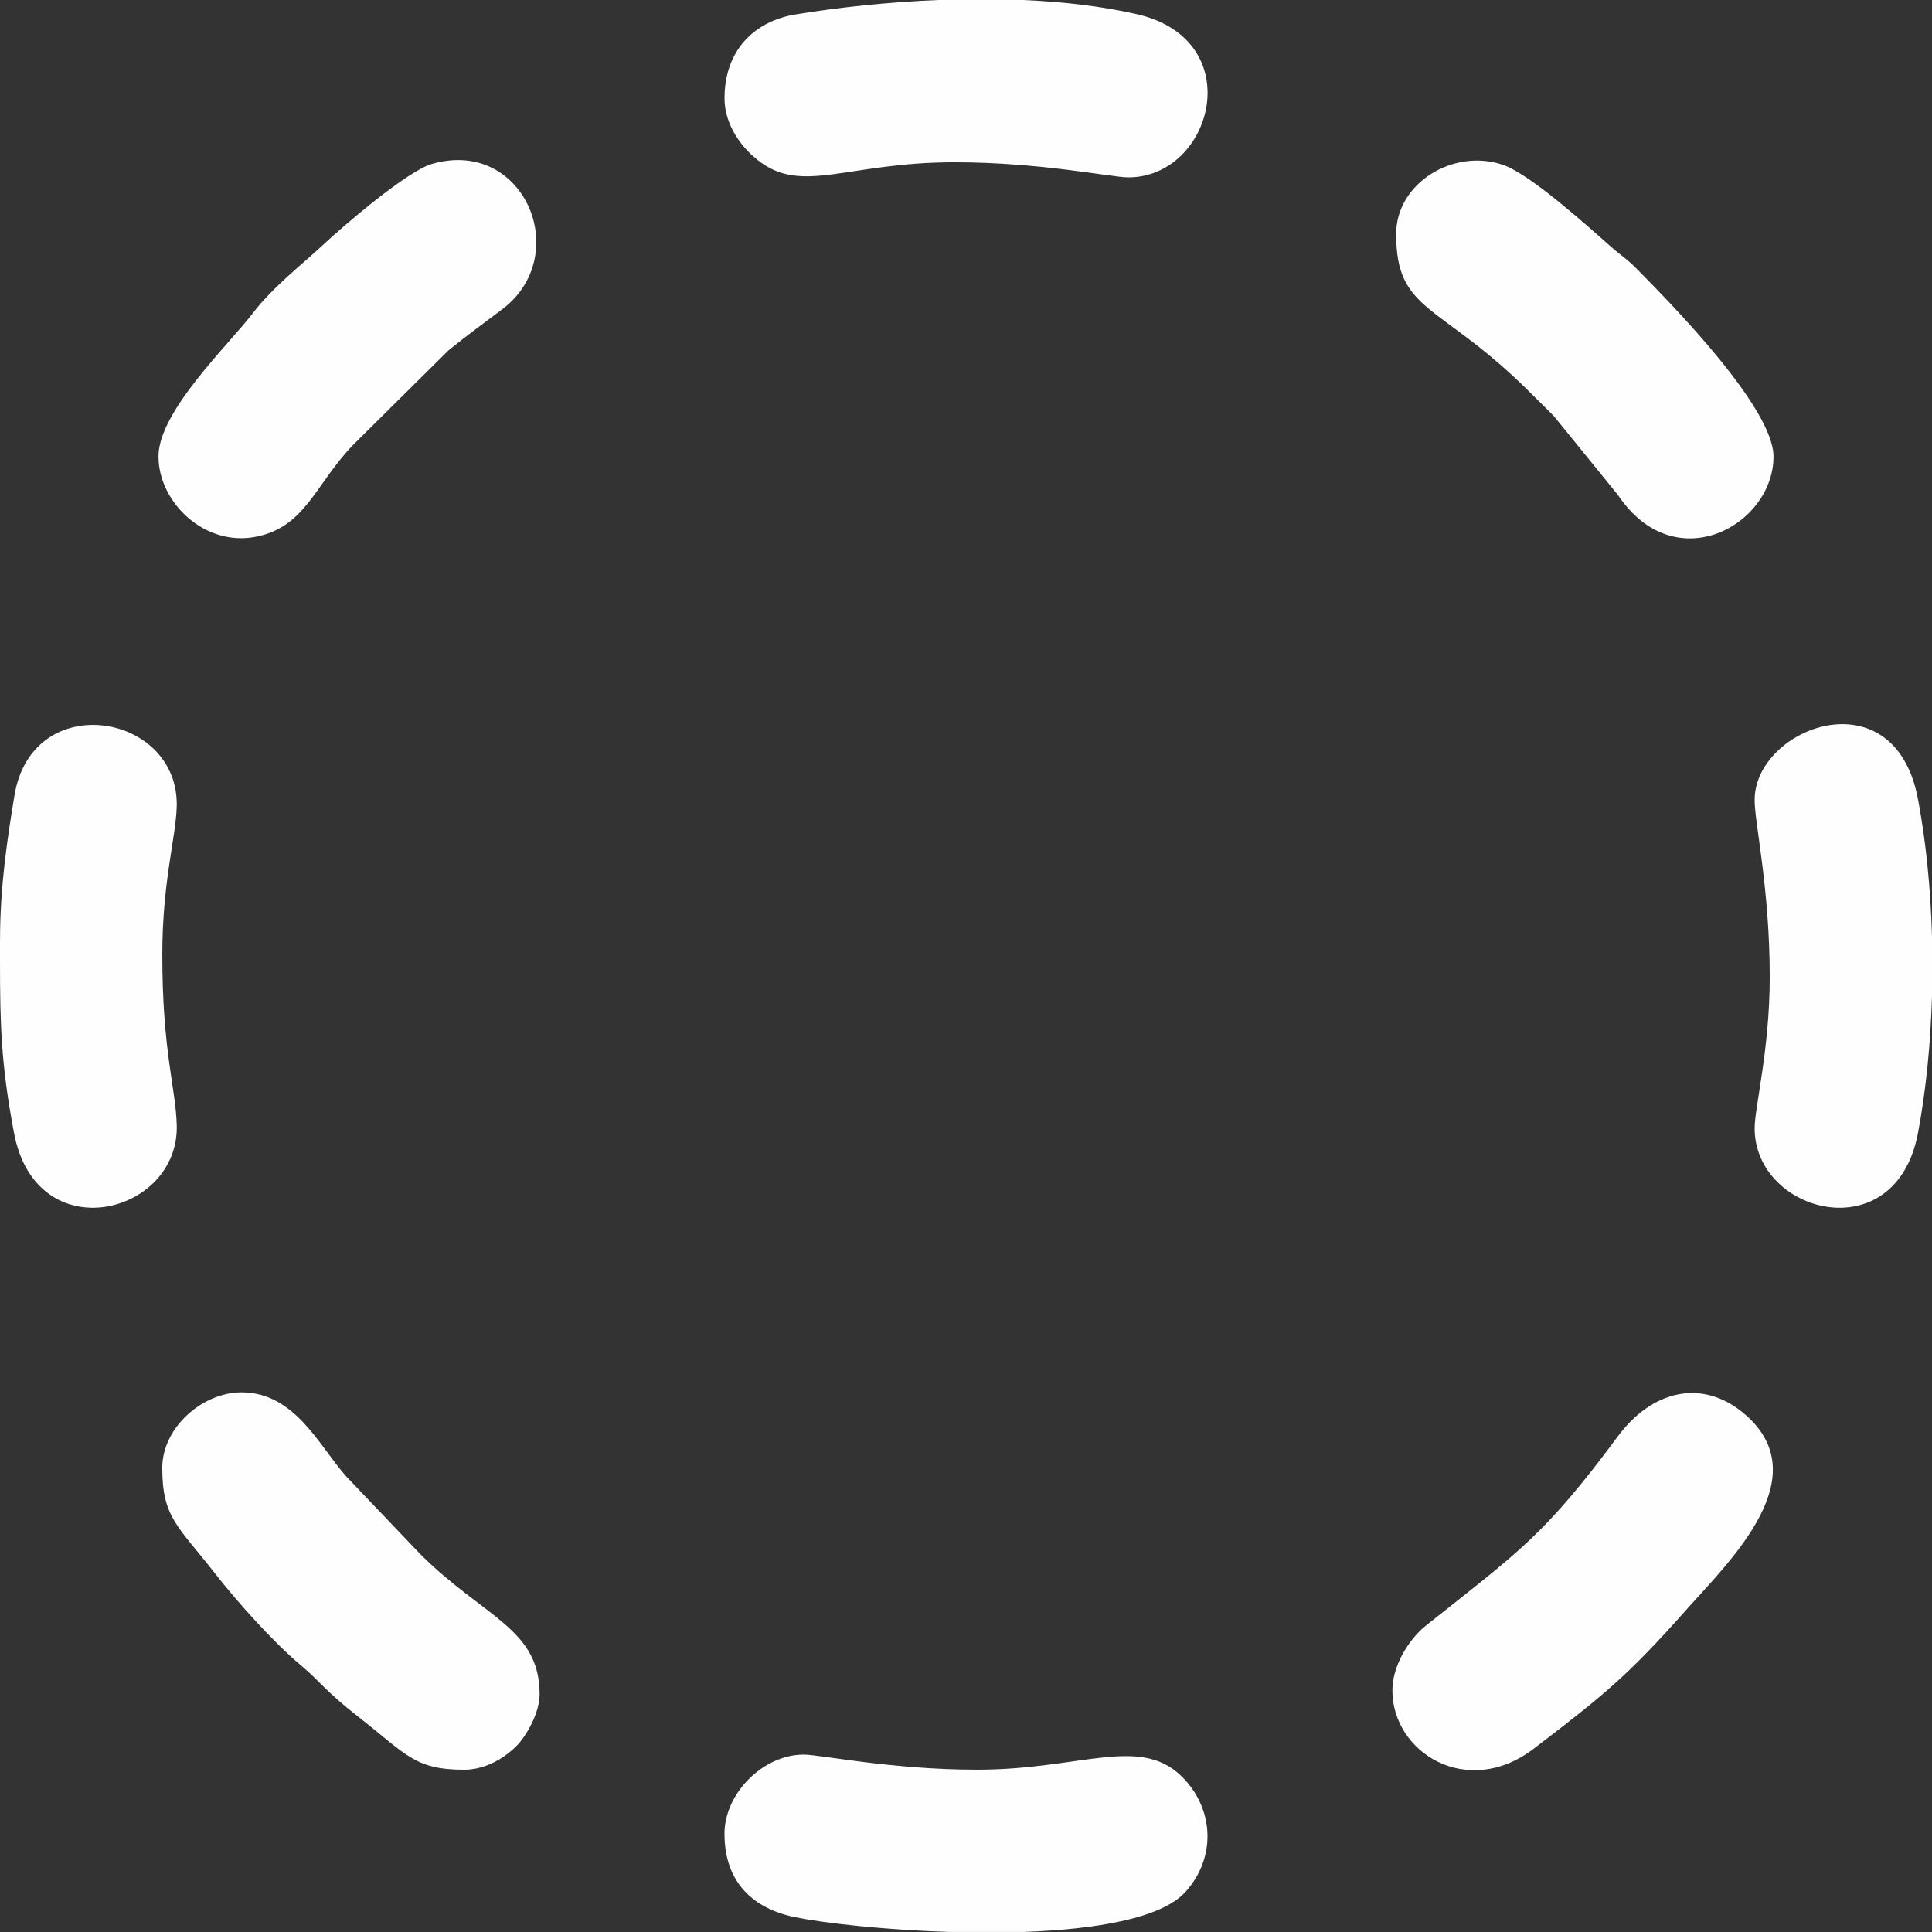
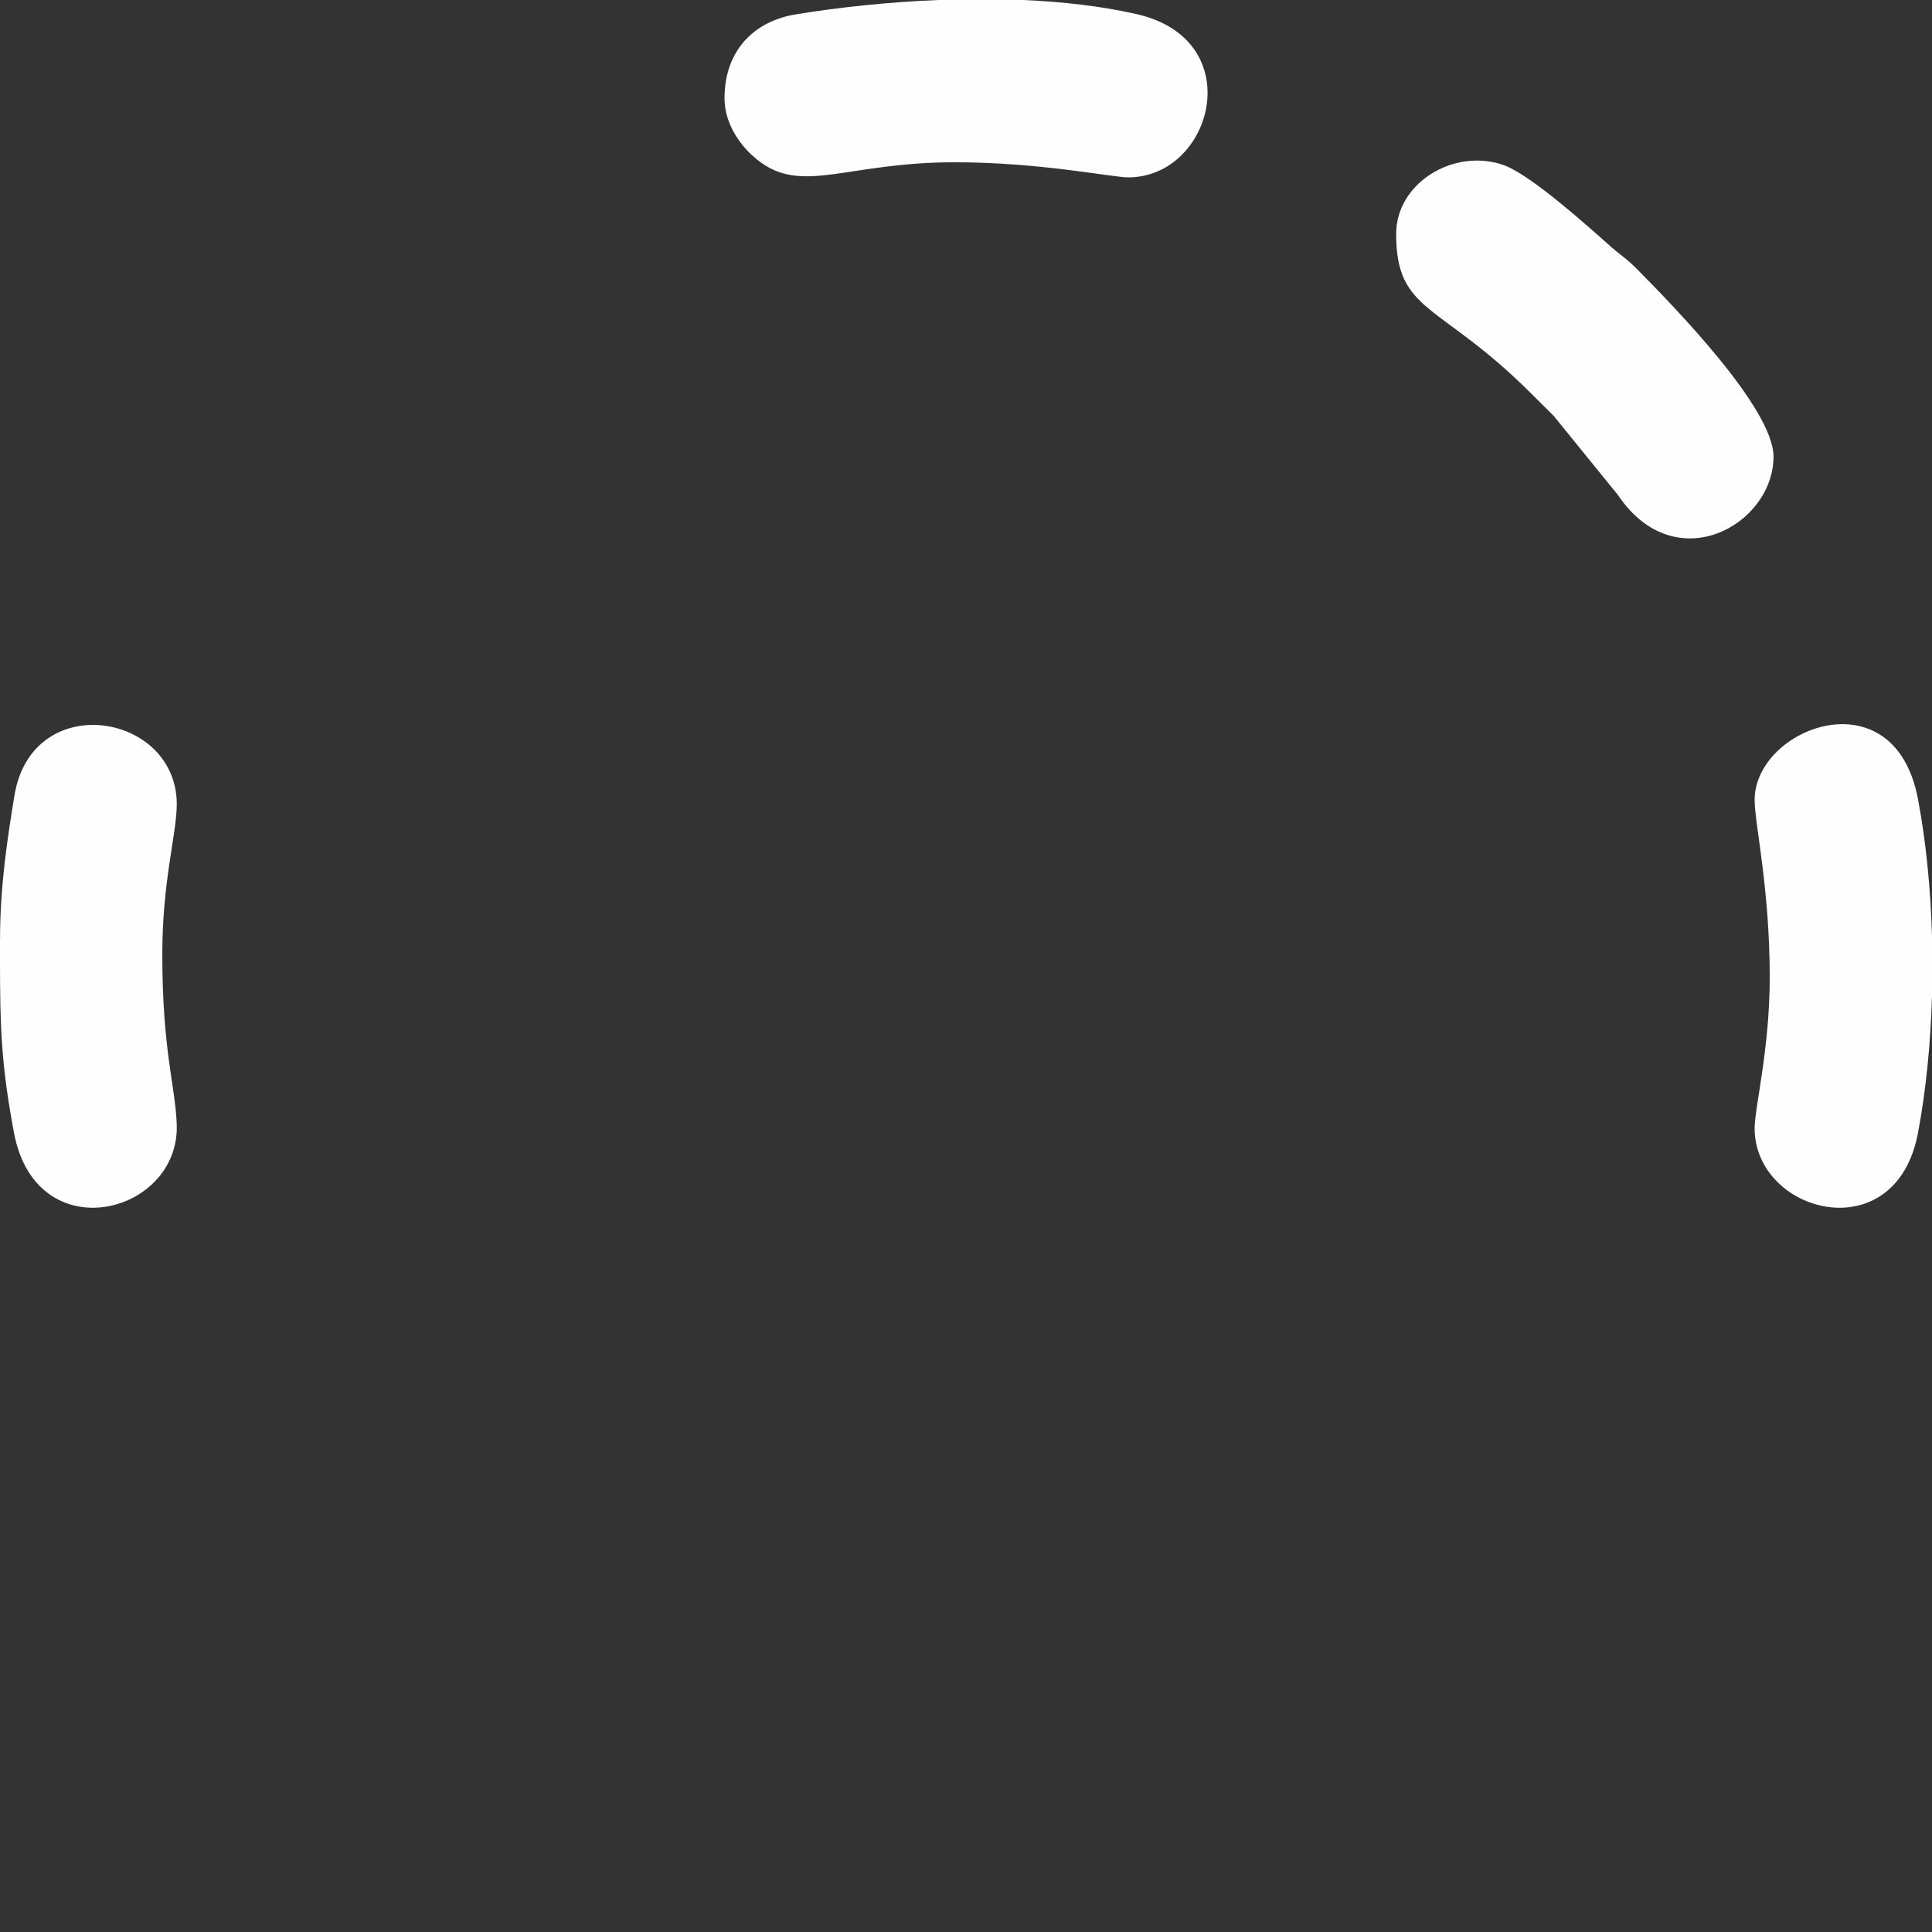
<svg xmlns="http://www.w3.org/2000/svg" xml:space="preserve" width="135.485mm" height="135.485mm" style="shape-rendering:geometricPrecision; text-rendering:geometricPrecision; image-rendering:optimizeQuality; fill-rule:evenodd; clip-rule:evenodd" viewBox="0 0 532.21 532.21">
  <rect x="0" y="0" width="532.21" height="532.21" fill="#333333" stroke="none" />
  <defs>
    <style type="text/css">  .fil0 {fill:#FEFEFE}  </style>
  </defs>
  <g id="Слой_x0020_1">
    <g id="_1691477374576">
      <path class="fil0" d="M199.58 27.03c0,6.38 3.5,11.69 6.82,15.01 0.15,0.15 0.37,0.37 0.53,0.51 0.04,0.04 1.42,1.25 1.67,1.45 12.24,9.84 24.46,0.7 54.39,0.7 23.66,0 43.26,4.16 47.82,4.16 23.3,0 33.46,-37.85 2.34,-44.96 -9.59,-2.19 -20.29,-3.42 -31.34,-3.9l-23.34 0c-13.85,0.56 -27.43,2.02 -39.32,3.97 -11.46,1.88 -19.56,10 -19.56,23.05z" />
-       <path class="fil0" d="M199.58 505.18c0,13.54 8.11,20.7 19.62,22.99 8.34,1.66 24.74,3.48 42.38,4.03l20.33 0c19.96,-0.7 38.19,-3.73 44.76,-11.15 8.17,-9.22 7.75,-21.84 -0.1,-30.61 -11.7,-13.06 -28.11,-2.94 -57.35,-2.94 -23.66,0 -43.26,-4.16 -47.82,-4.16 -11.13,0 -21.83,10.63 -21.83,21.83z" />
      <path class="fil0" d="M483.35 220.37c0,6.49 4.16,24.18 4.16,48.86 0,19.81 -4.16,35.83 -4.16,41.58 0,23.46 38.83,33.87 44.99,1.33 2.2,-11.62 3.49,-24.59 3.87,-37.78l0 -16.49c-0.38,-13.2 -1.67,-26.16 -3.87,-37.78 -6.5,-34.35 -44.99,-19.69 -44.99,0.29z" />
      <path class="fil0" d="M-0 258.83l0 0.98 0 4.71c0.01,17.61 0.24,28.47 3.87,47.61 6.14,32.46 45.59,22.5 44.82,-2.26 -0.32,-10.39 -3.98,-20.31 -3.98,-46.89 0,-19.93 3.69,-32.05 3.97,-40.64 0.86,-25.99 -39.82,-32.88 -44.7,-3.2 -2,12.19 -3.97,25.11 -3.97,39.69z" />
-       <path class="fil0" d="M44.7 404.35c0,13.68 4.25,15.92 14.55,29.11 6.02,7.71 16,18.9 23.6,25.25 5.3,4.43 6.56,6.95 15.9,14.25 13.18,10.3 15.43,14.55 29.11,14.55 5.99,0 11.18,-3.33 14.33,-6.46 2.81,-2.79 6.46,-9.18 6.46,-14.33 0,-18.2 -15.48,-21.18 -32.99,-38.73l-20.29 -21.29c-7.41,-8.29 -14.07,-23.14 -28.84,-23.14 -10.8,0 -21.83,9.72 -21.83,20.79z" />
-       <path class="fil0" d="M383.56 465.68c0,17.1 20.62,30 38.92,16.05 19.78,-15.09 26.15,-20.39 41.91,-38.13 12.12,-13.64 37,-37.2 15.58,-54.58 -11.19,-9.08 -24.79,-6.17 -34.34,6.71 -20.17,27.21 -27.03,31.56 -52.88,52.11 -4.27,3.39 -9.19,10.66 -9.19,17.84z" />
-       <path class="fil0" d="M43.66 125.78c0,12.54 12.73,25.05 27.14,22.02 13.5,-2.84 16.14,-14.63 26.64,-25.41l26.1 -25.87c4.95,-4.02 9.76,-7.53 14.73,-11.26 19.84,-14.9 6.12,-47.43 -19.27,-40.11 -6.89,1.99 -24.52,17.17 -29.86,22.17 -5.65,5.29 -13.87,11.6 -19.5,18.96 -6.65,8.71 -25.99,27.05 -25.99,39.5z" />
      <path class="fil0" d="M384.6 64.45c0,21.92 11.99,18.73 37.16,43.92 2.32,2.33 3.96,3.89 6.26,6.22l17.7 21.8c15.74,23.44 42.83,8.23 42.83,-10.61 0,-13.36 -27.7,-41.63 -37.67,-51.72 -2.93,-2.96 -4.38,-3.67 -7.28,-6.24 -6.74,-5.99 -22.21,-19.9 -29.59,-22.41 -13.63,-4.64 -29.41,5.02 -29.41,19.04z" />
    </g>
  </g>
</svg>